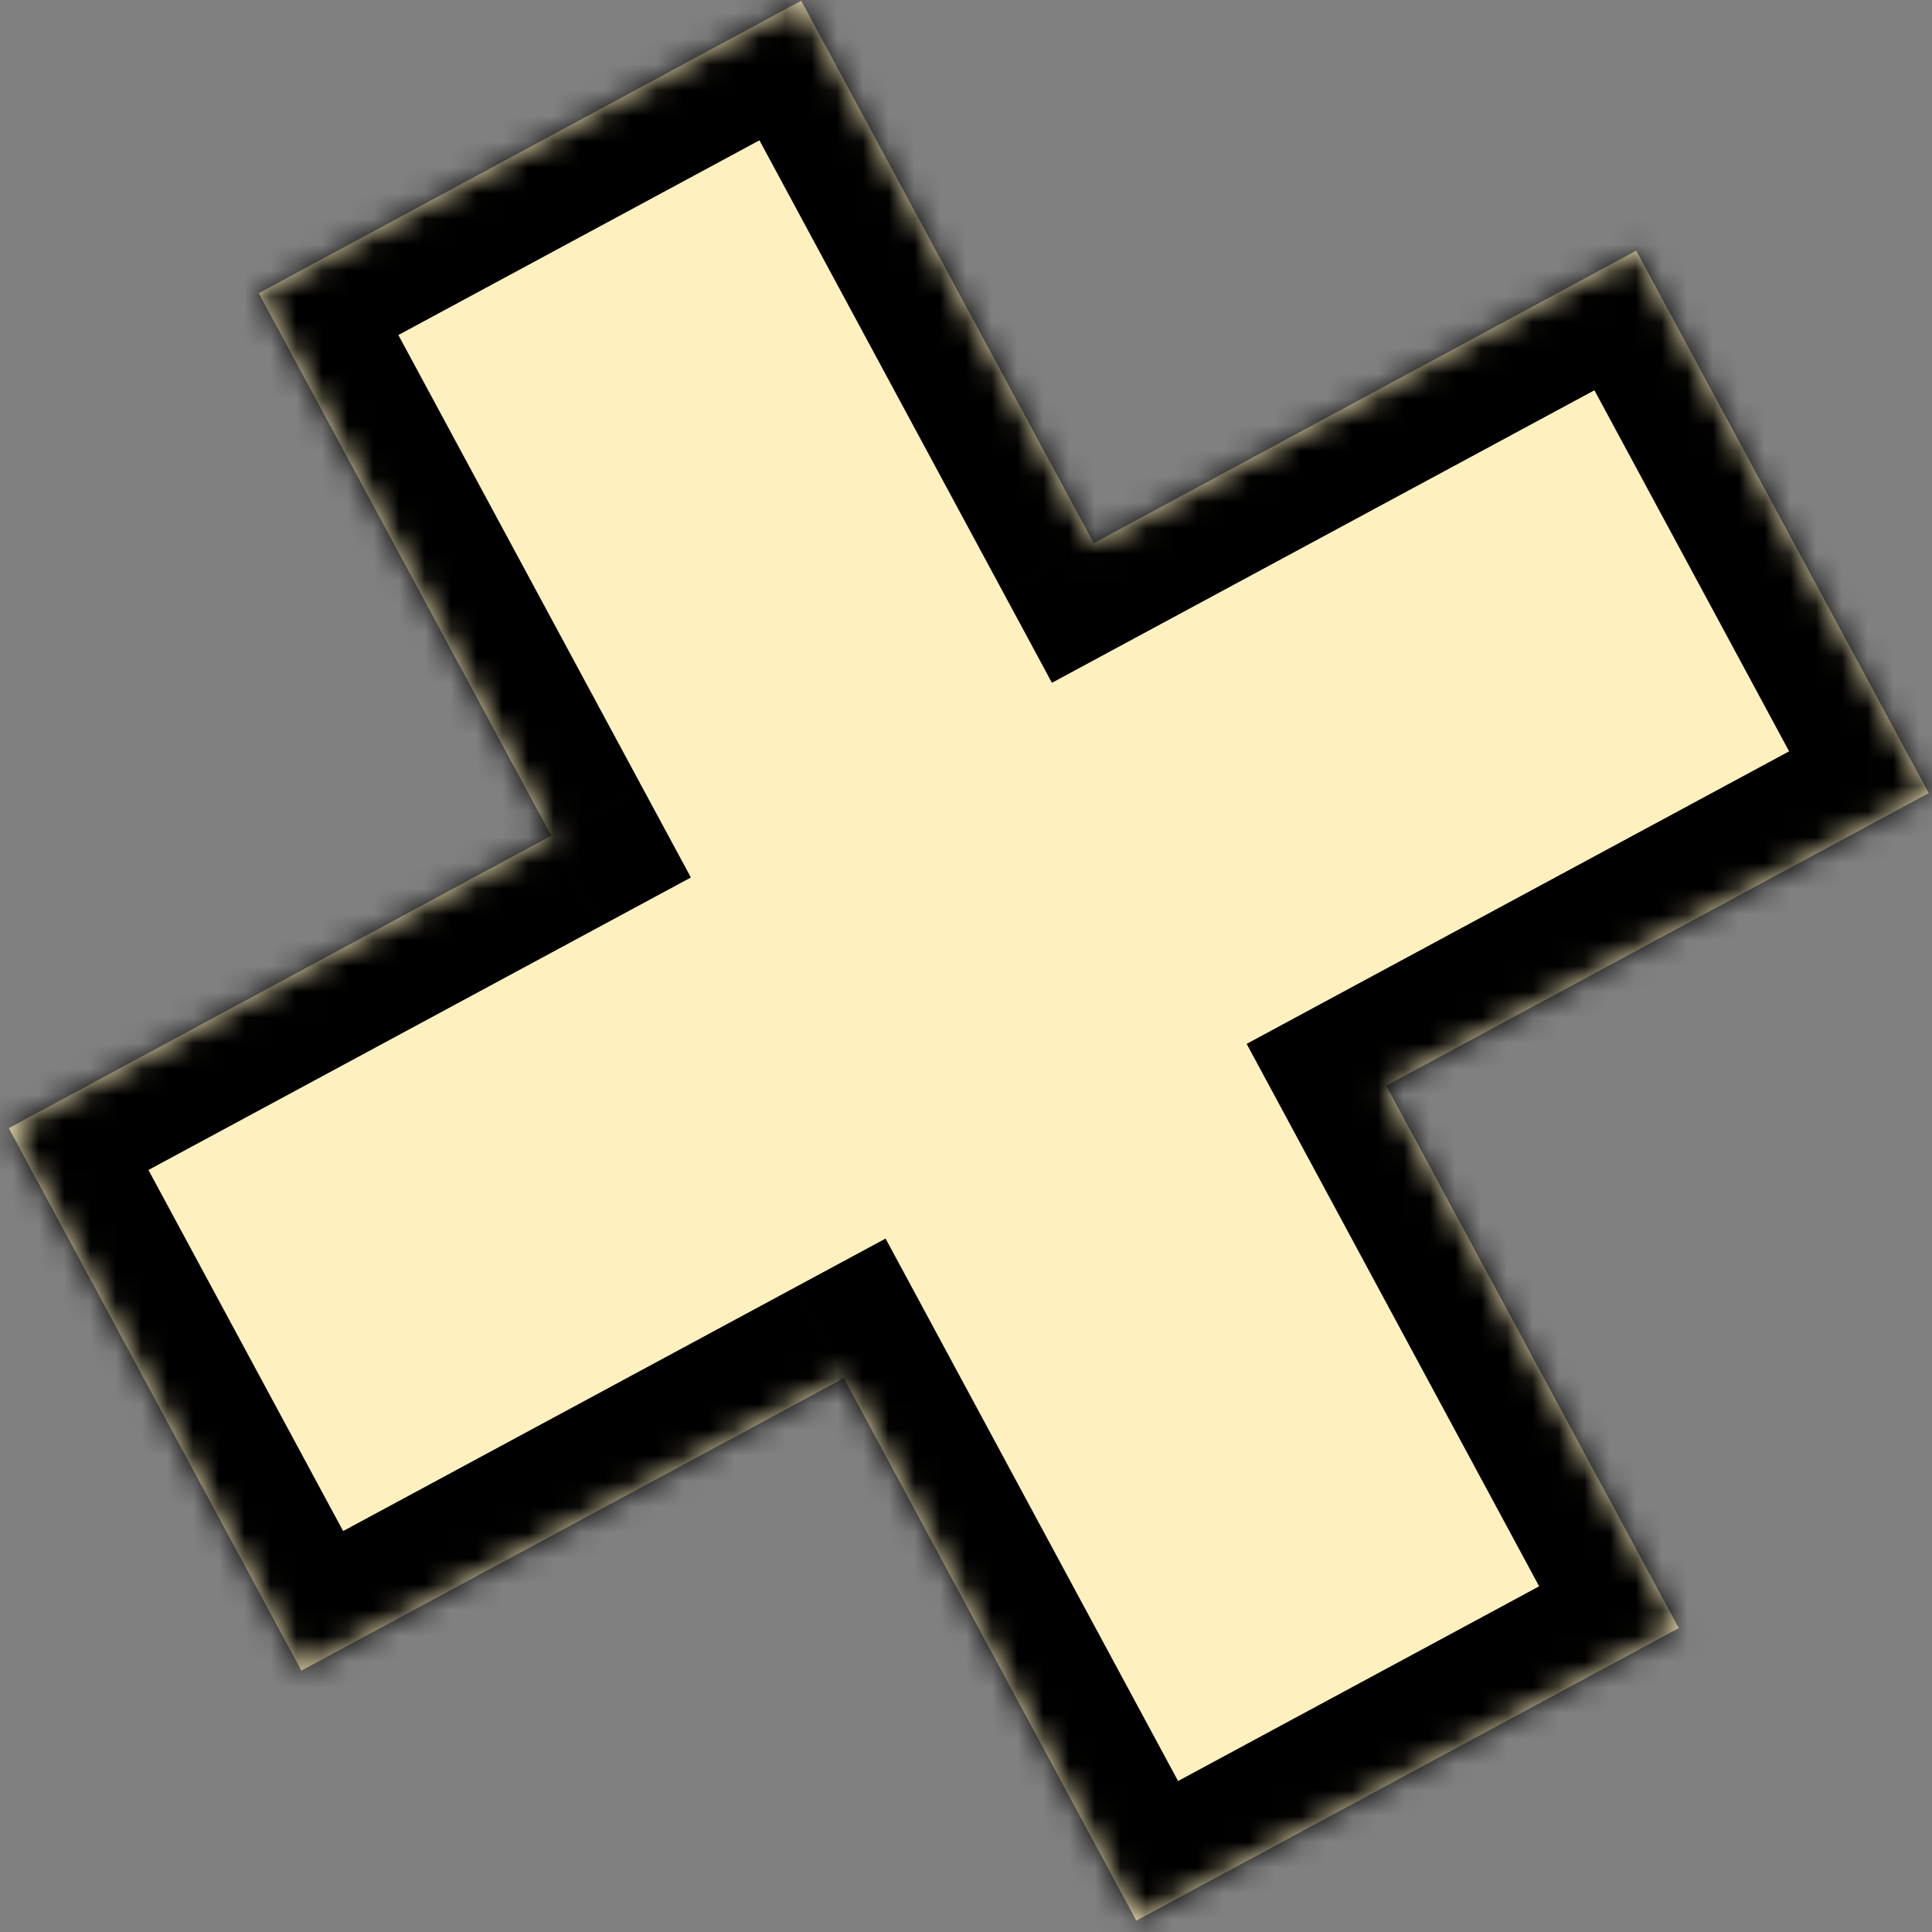
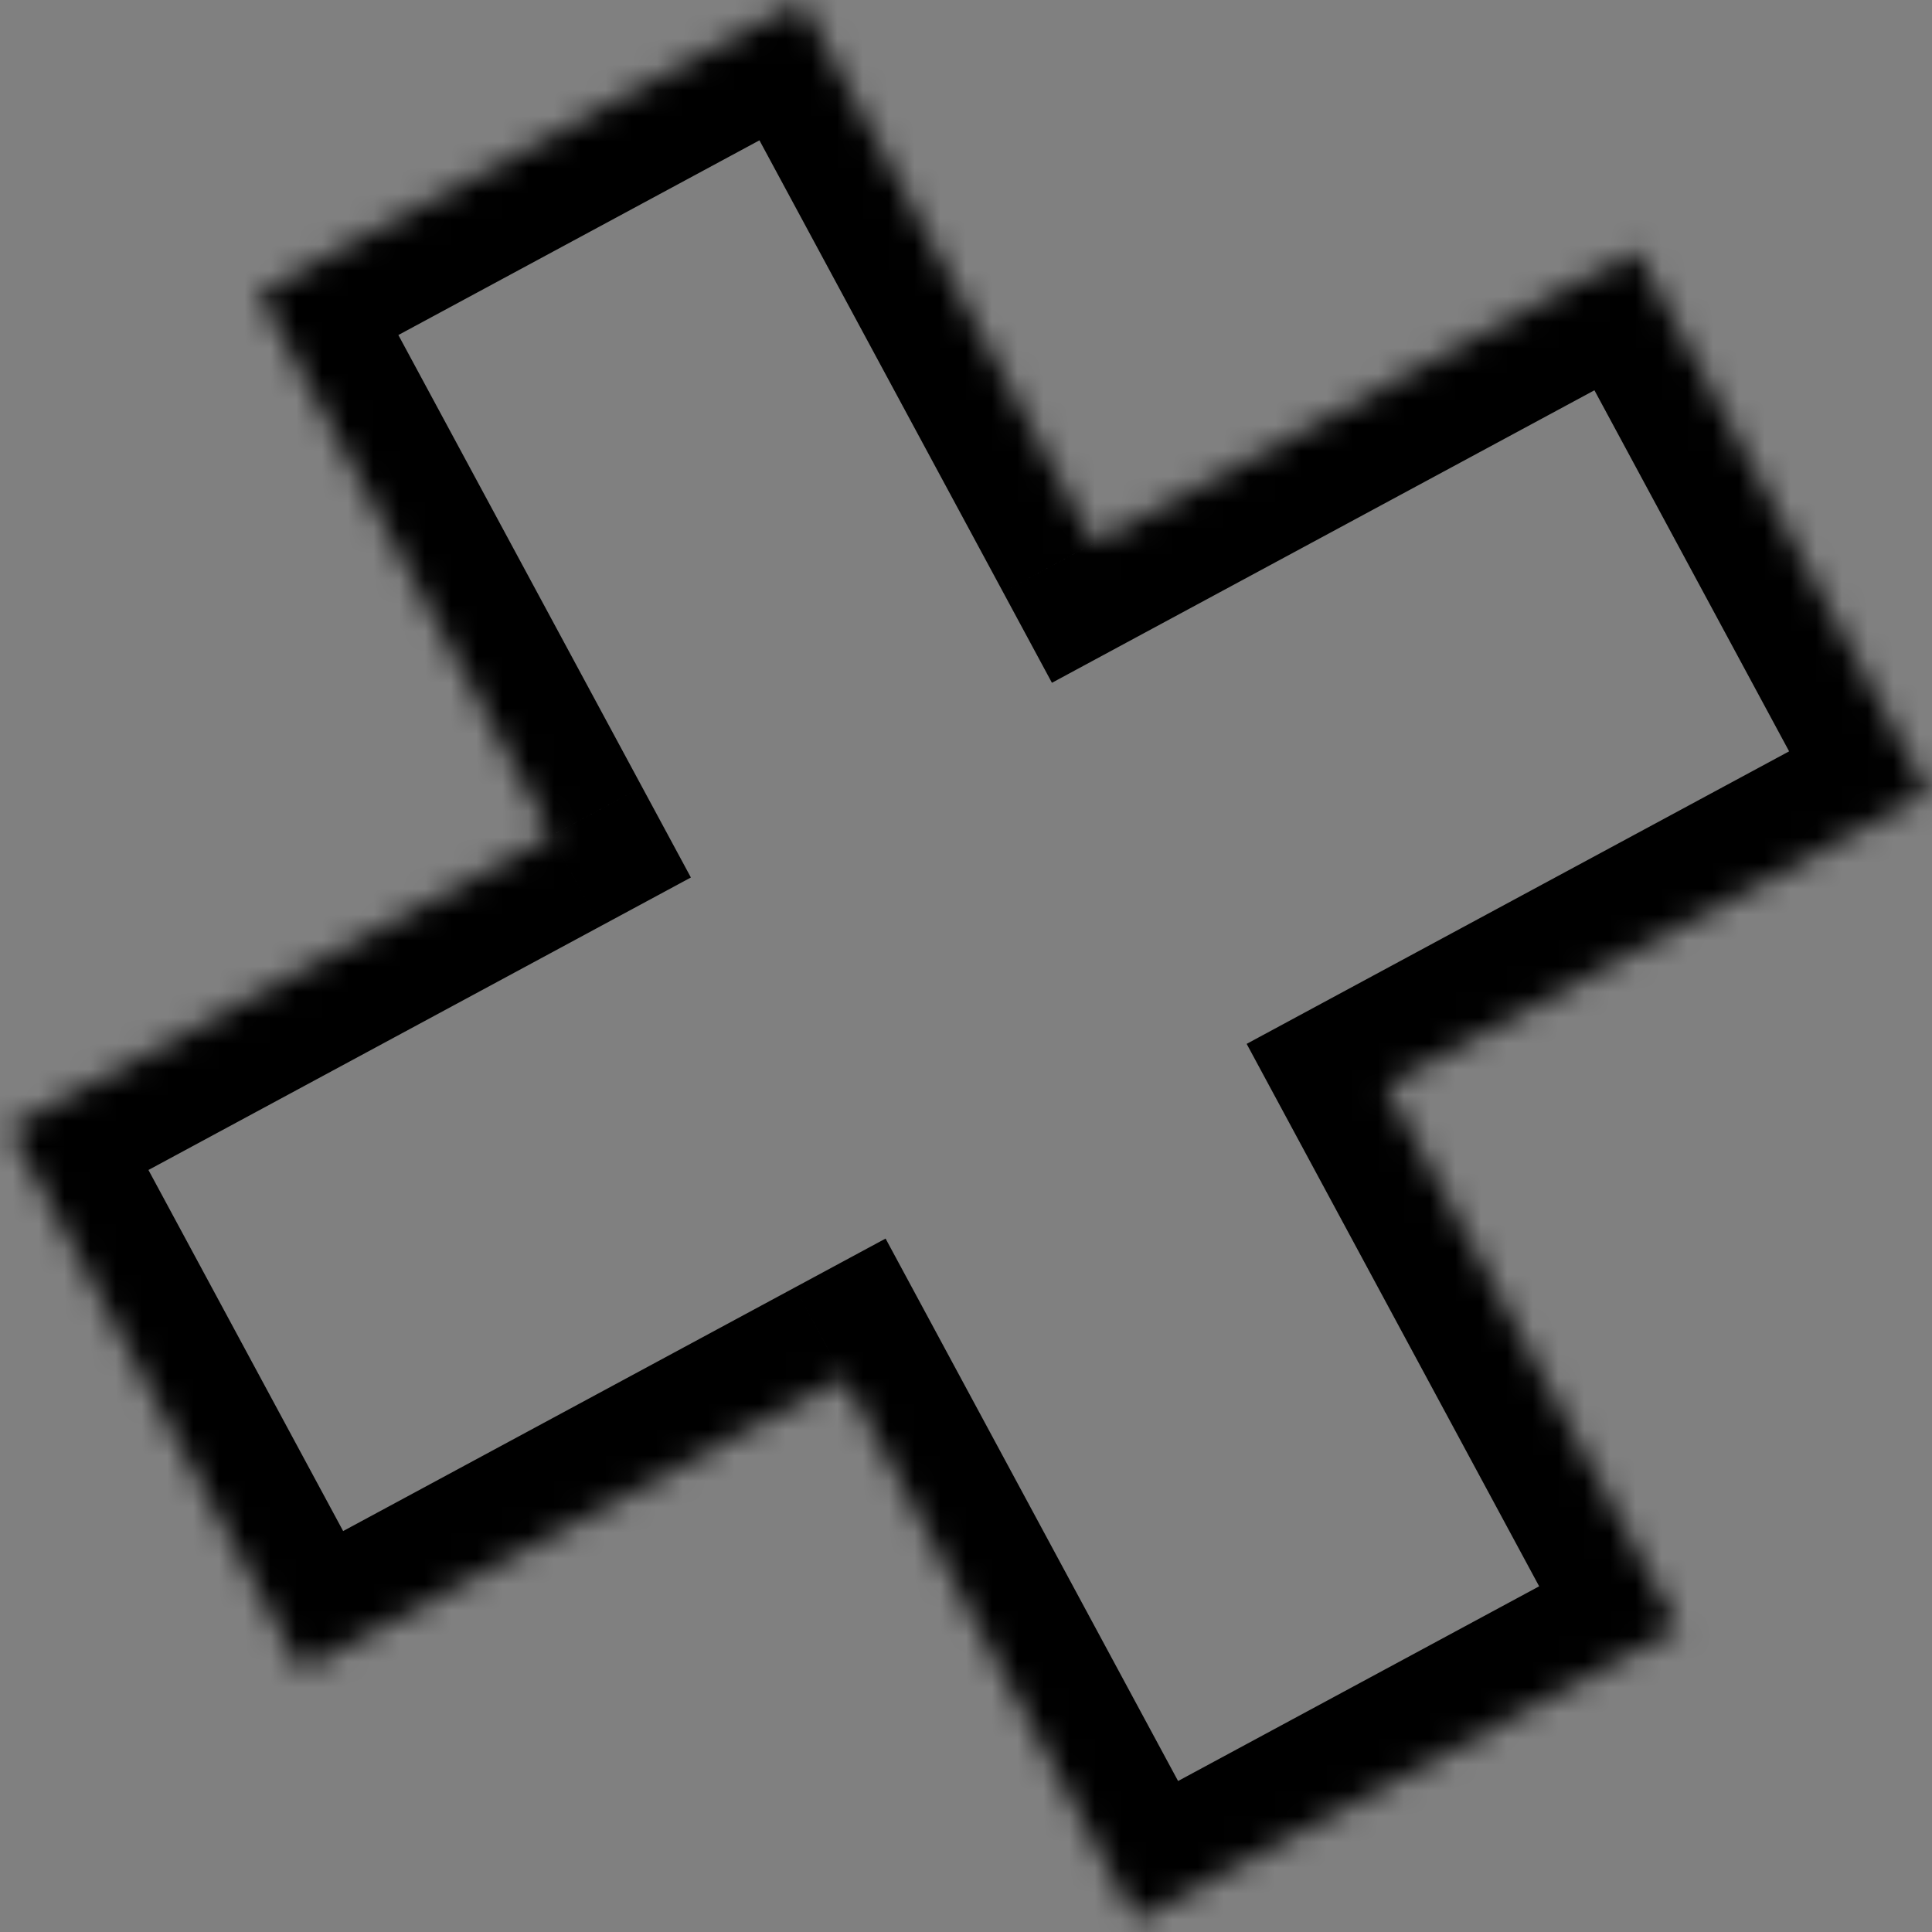
<svg xmlns="http://www.w3.org/2000/svg" width="75" height="75" viewBox="0 0 75 75" fill="none">
  <rect x="0" y="0" width="75" height="75" fill="#808080" stroke="none" />
  <mask id="path-1-inside-1_124_5492" fill="white">
    <path fill-rule="evenodd" clip-rule="evenodd" d="M31.103 0.028L10.045 11.383L21.401 32.442L0.343 43.796L11.699 64.854L32.756 53.5L44.111 74.558L65.169 63.203L53.814 42.145L74.873 30.789L63.518 9.731L42.459 21.087L31.103 0.028Z" />
  </mask>
-   <path fill-rule="evenodd" clip-rule="evenodd" d="M31.103 0.028L10.045 11.383L21.401 32.442L0.343 43.796L11.699 64.854L32.756 53.5L44.111 74.558L65.169 63.203L53.814 42.145L74.873 30.789L63.518 9.731L42.459 21.087L31.103 0.028Z" fill="#FFF1BF" />
  <path d="M10.045 11.383L8.147 7.863L4.626 9.761L6.525 13.282L10.045 11.383ZM31.103 0.028L34.624 -1.87L32.726 -5.391L29.205 -3.492L31.103 0.028ZM21.401 32.442L23.299 35.962L26.82 34.064L24.921 30.543L21.401 32.442ZM0.343 43.796L-1.555 40.275L-5.076 42.174L-3.177 45.695L0.343 43.796ZM11.699 64.854L8.178 66.753L10.076 70.274L13.597 68.375L11.699 64.854ZM32.756 53.5L36.276 51.601L34.378 48.081L30.857 49.979L32.756 53.5ZM44.111 74.558L40.59 76.456L42.488 79.977L46.009 78.079L44.111 74.558ZM65.169 63.203L67.067 66.724L70.588 64.825L68.689 61.304L65.169 63.203ZM53.814 42.145L51.915 38.624L48.395 40.523L50.293 44.043L53.814 42.145ZM74.873 30.789L76.772 34.31L80.292 32.411L78.394 28.891L74.873 30.789ZM63.518 9.731L67.039 7.833L65.14 4.312L61.62 6.21L63.518 9.731ZM42.459 21.087L38.938 22.985L40.836 26.506L44.357 24.607L42.459 21.087ZM11.944 14.904L33.002 3.549L29.205 -3.492L8.147 7.863L11.944 14.904ZM24.921 30.543L13.566 9.485L6.525 13.282L17.88 34.34L24.921 30.543ZM2.242 47.317L23.299 35.962L19.502 28.921L-1.555 40.275L2.242 47.317ZM15.219 62.956L3.864 41.898L-3.177 45.695L8.178 66.753L15.219 62.956ZM30.857 49.979L9.8 61.334L13.597 68.375L34.654 57.021L30.857 49.979ZM47.631 72.659L36.276 51.601L29.235 55.398L40.59 76.456L47.631 72.659ZM63.27 59.682L42.212 71.037L46.009 78.079L67.067 66.724L63.27 59.682ZM50.293 44.043L61.648 65.101L68.689 61.304L57.334 40.246L50.293 44.043ZM72.975 27.268L51.915 38.624L55.712 45.666L76.772 34.31L72.975 27.268ZM59.997 11.63L71.352 32.688L78.394 28.891L67.039 7.833L59.997 11.63ZM44.357 24.607L65.416 13.252L61.62 6.21L40.56 17.566L44.357 24.607ZM27.583 1.927L38.938 22.985L45.979 19.188L34.624 -1.87L27.583 1.927Z" fill="black" mask="url(#path-1-inside-1_124_5492)" />
</svg>